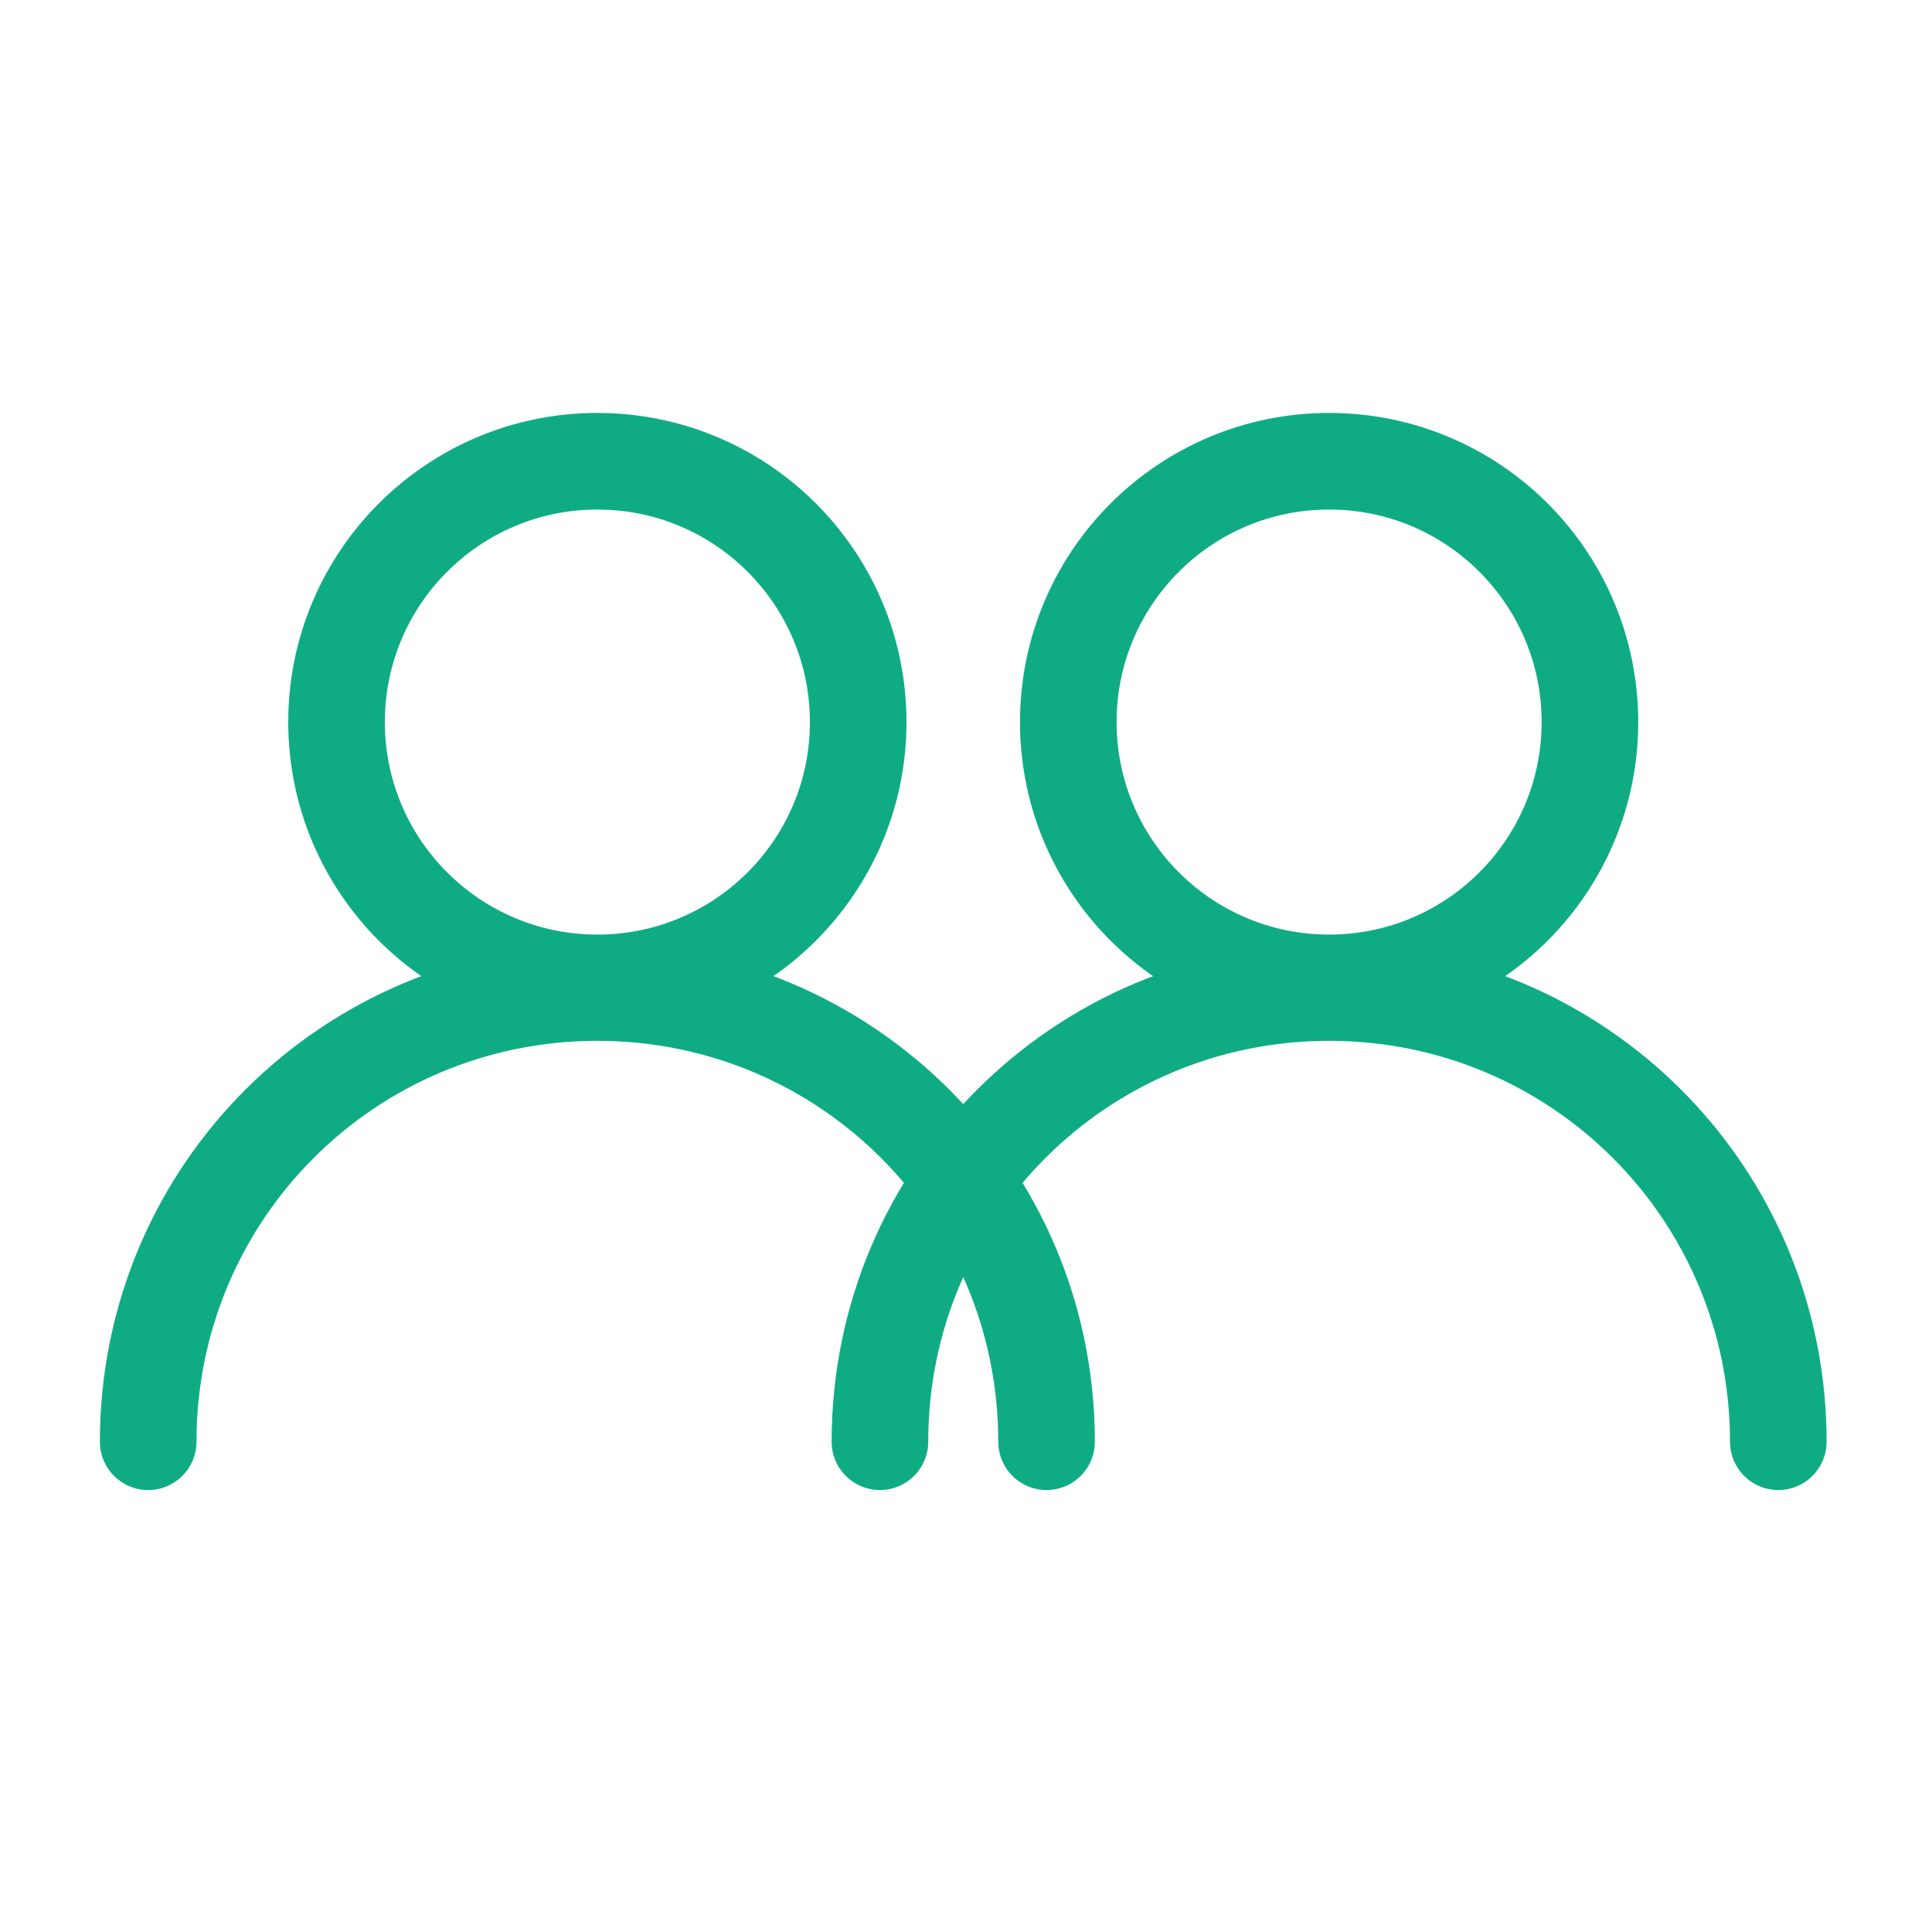
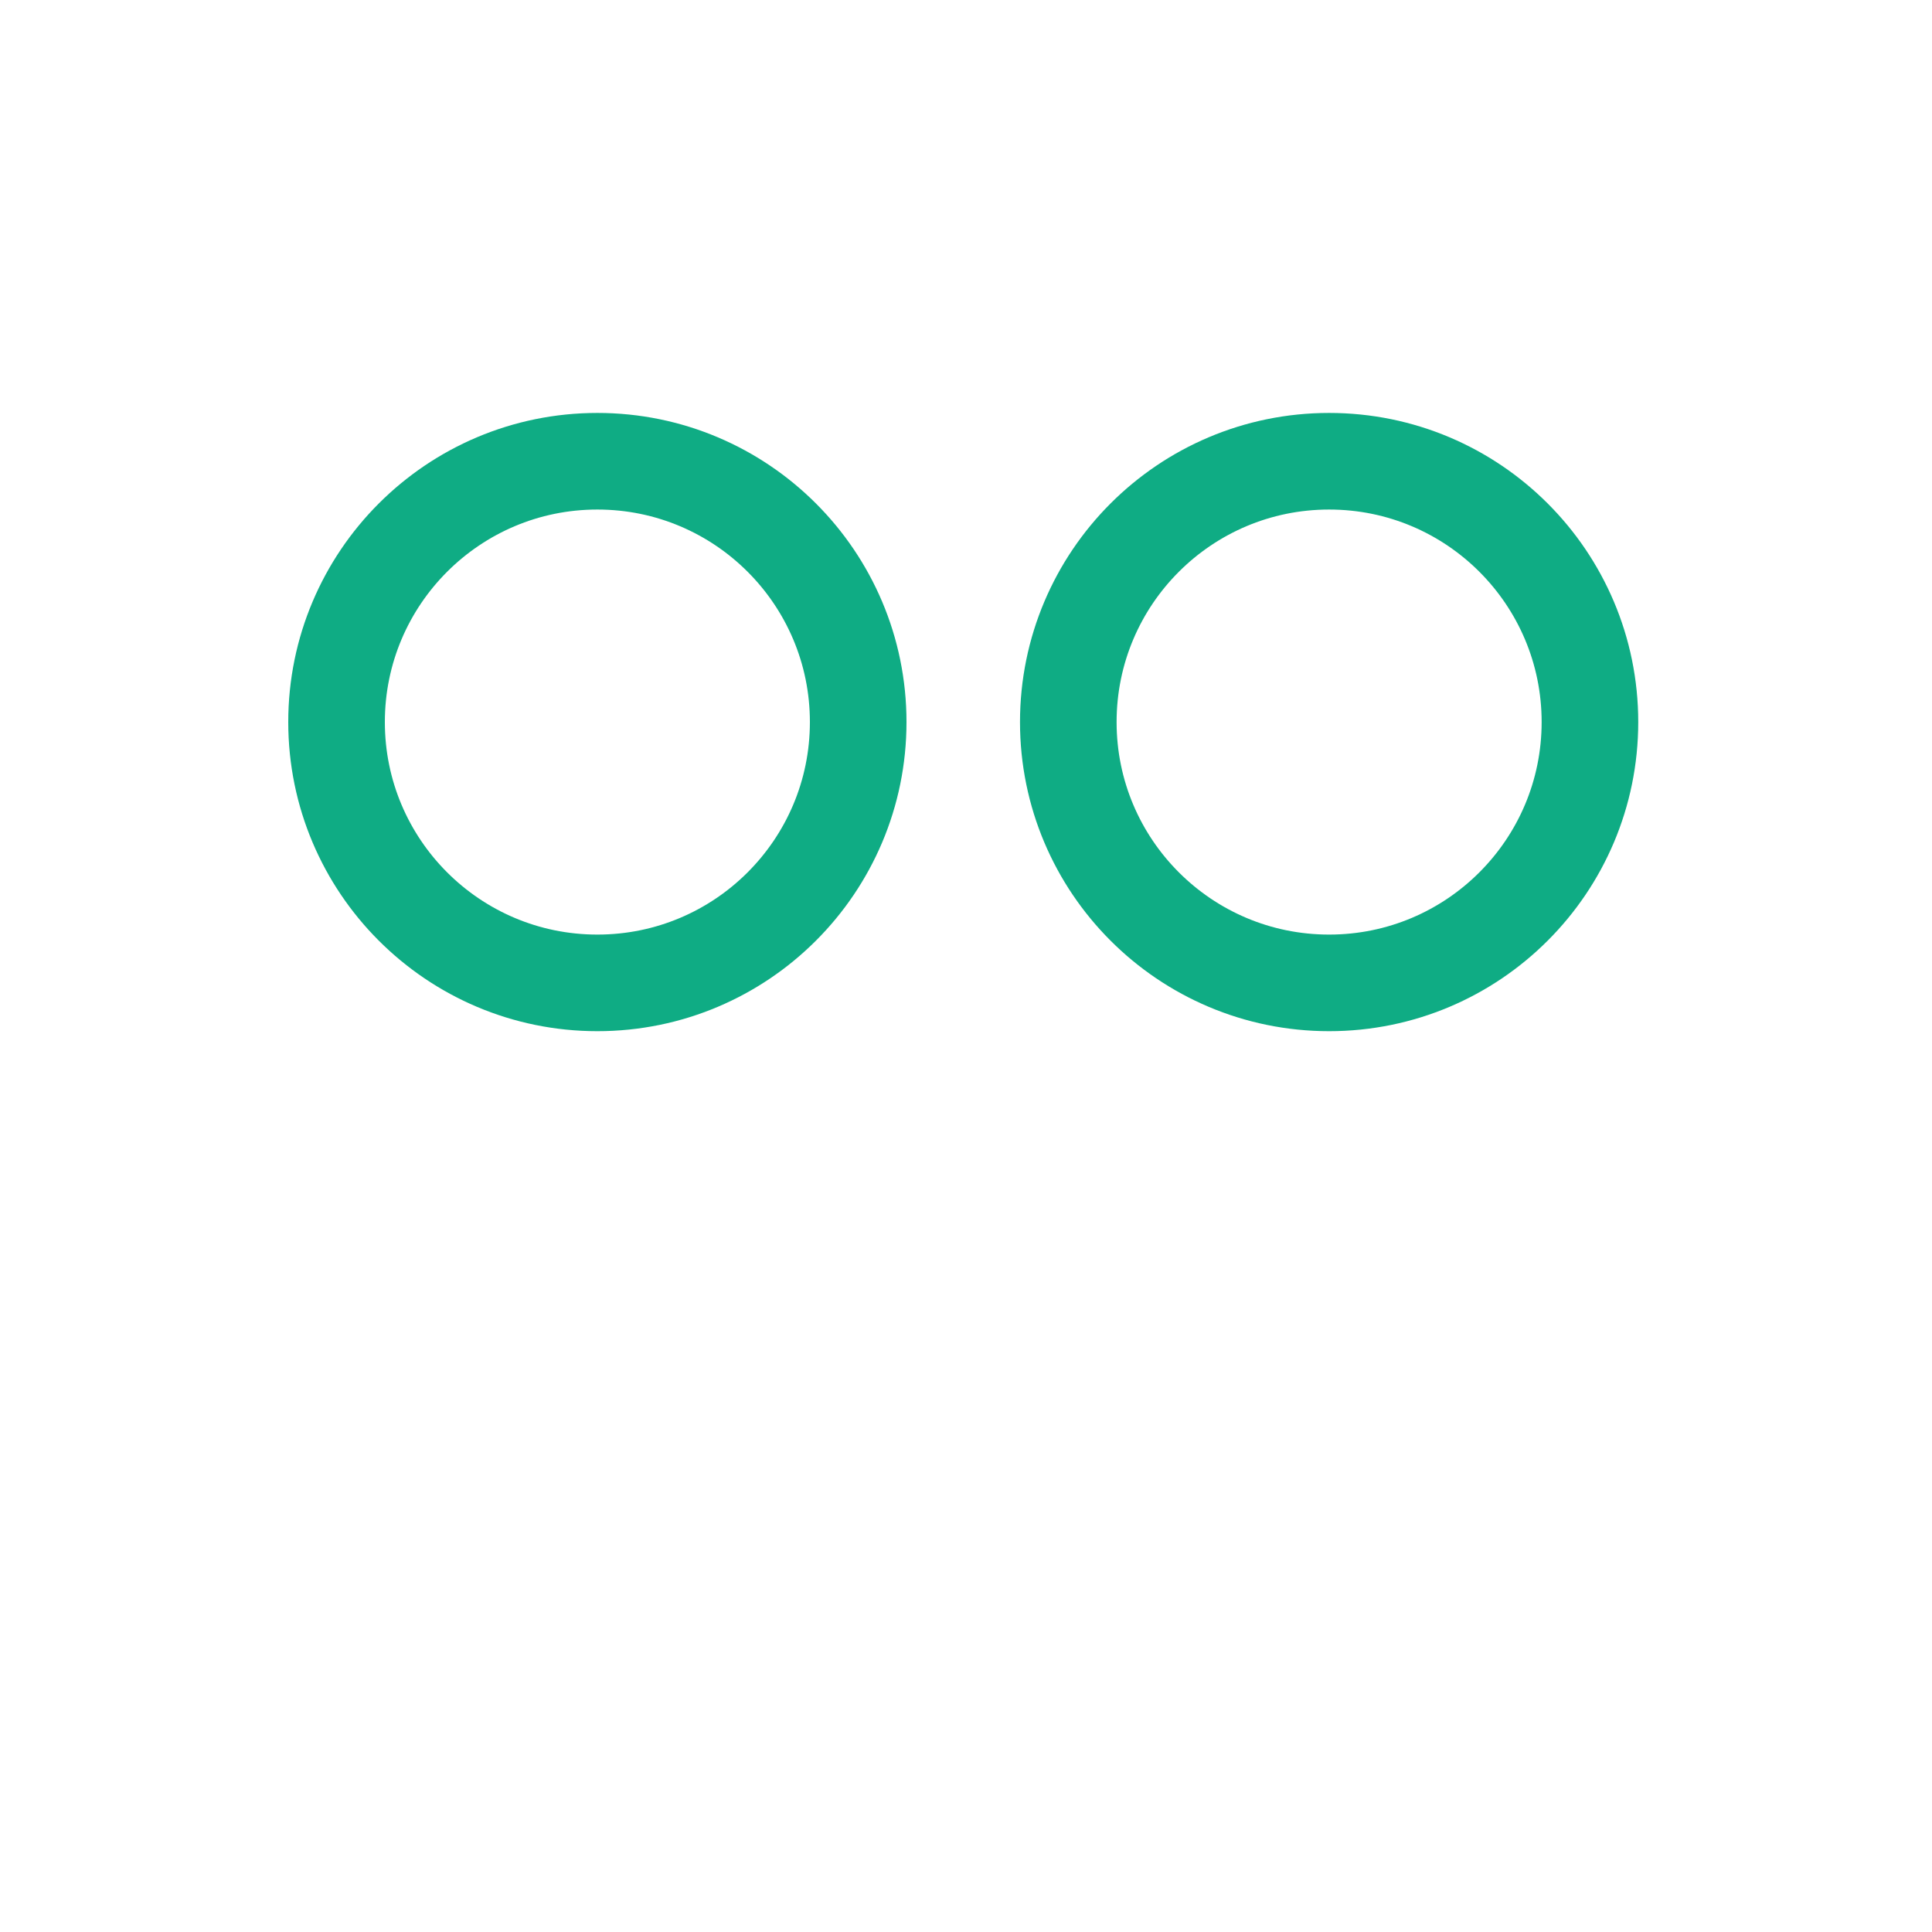
<svg xmlns="http://www.w3.org/2000/svg" version="1.1" id="Ebene_1" x="0px" y="0px" viewBox="0 0 80 80" style="enable-background:new 0 0 80 80;" xml:space="preserve">
  <style type="text/css">
	.st0{fill:none;stroke:#0FAC84;stroke-width:4;stroke-miterlimit:10;}
	.st1{fill:none;stroke:#0FAC84;stroke-width:4;stroke-linecap:round;stroke-miterlimit:10;}
</style>
  <g id="Gruppe_92" transform="translate(-884.264 -1144.901)">
    <circle id="Ellipse_23" class="st0" cx="909" cy="1174.8" r="10.8" />
-     <path id="Pfad_86" class="st1" d="M890.4,1204.6c0-10.3,8.3-18.6,18.6-18.6c10.3,0,18.6,8.3,18.6,18.6" />
  </g>
  <g id="Gruppe_92_00000048487990386978219060000007834384017729567663_" transform="translate(-884.264 -1144.901)">
    <circle id="Ellipse_23_00000163788449069986429350000009851130959131109052_" class="st0" cx="939.3" cy="1174.8" r="10.8" />
-     <path id="Pfad_86_00000180369075316918313060000005181974672449701765_" class="st1" d="M920.7,1204.6c0-10.3,8.3-18.6,18.6-18.6   c10.3,0,18.6,8.3,18.6,18.6" />
  </g>
</svg>